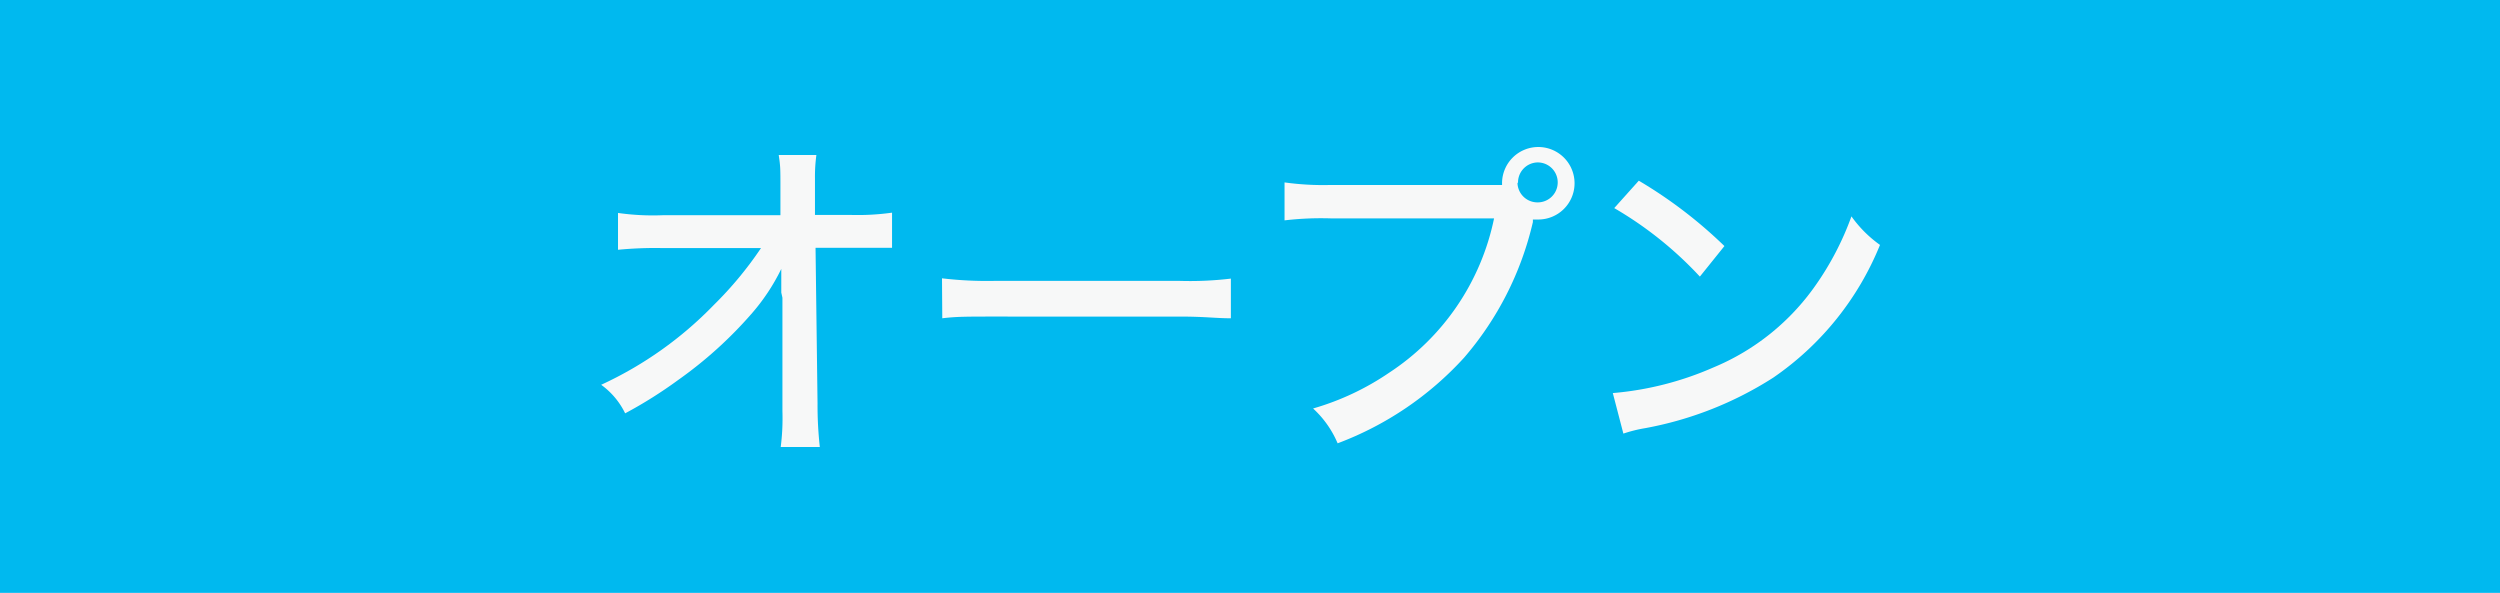
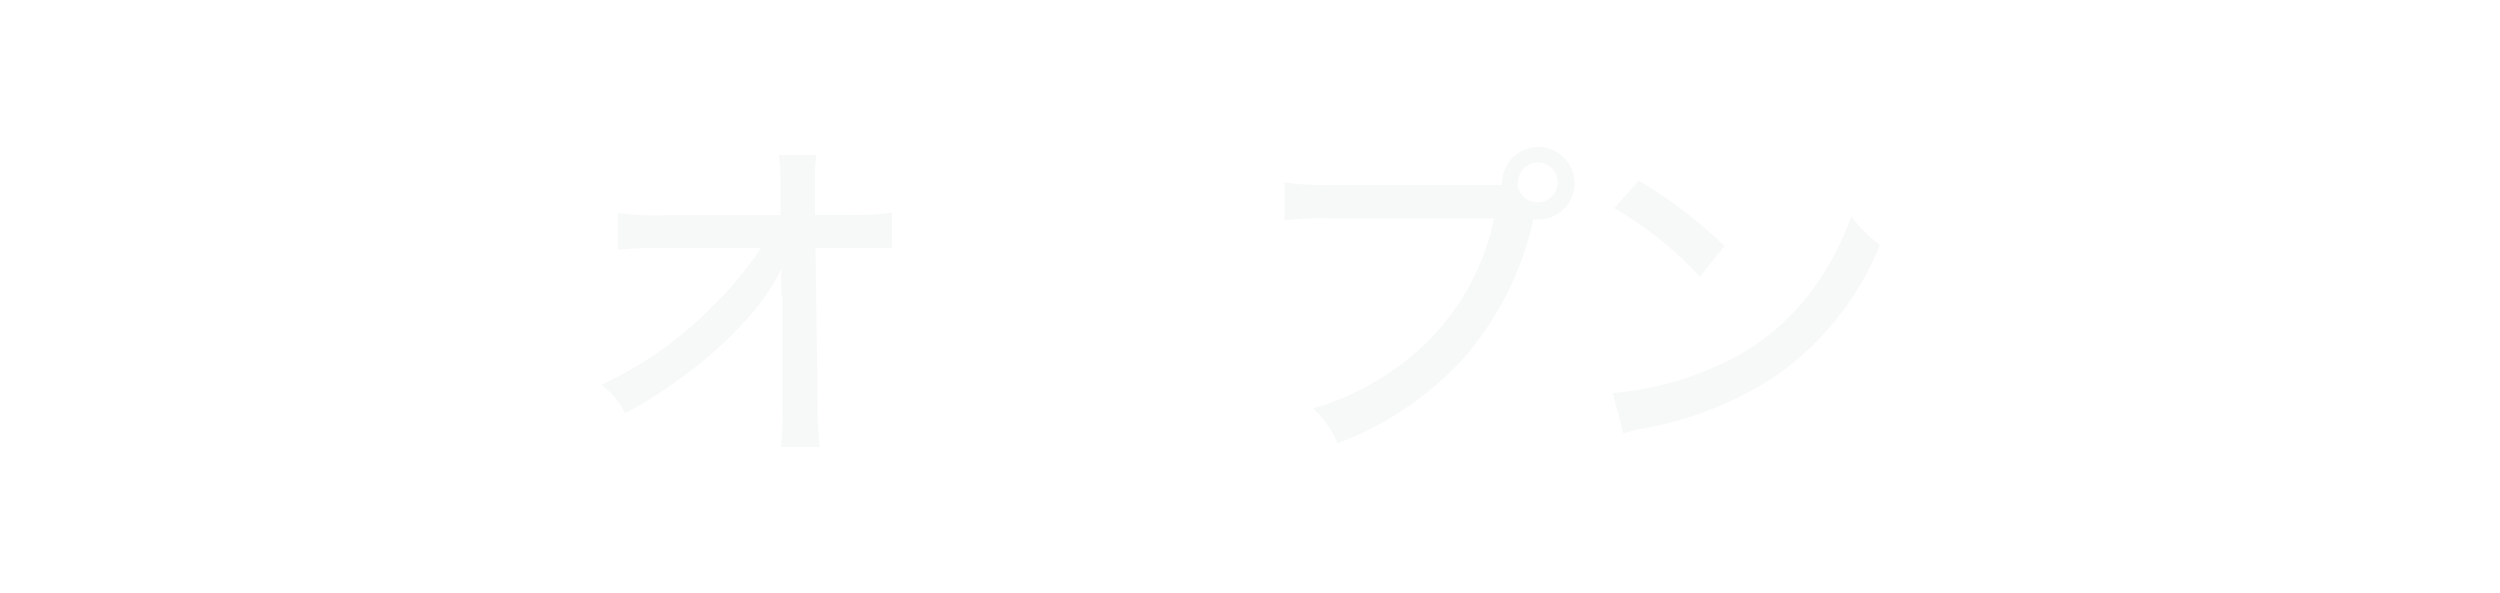
<svg xmlns="http://www.w3.org/2000/svg" width="87.58" height="20.77" viewBox="0 0 87.58 20.77">
  <defs>
    <style>.a{fill:#00b9ef;}.b{fill:#f7f8f8;}</style>
  </defs>
  <title>news_shop</title>
-   <rect class="a" width="87.58" height="20.77" />
  <path class="b" d="M27.37,10.25c0-.14,0-.25,0-.83A7.09,7.09,0,0,1,26.32,11a14.5,14.5,0,0,1-2.56,2.31,15.52,15.52,0,0,1-1.86,1.17,2.66,2.66,0,0,0-.84-1A13.13,13.13,0,0,0,25,10.69a12.88,12.88,0,0,0,1.66-2H23.18a13.51,13.51,0,0,0-1.53.06V7.46a8.63,8.63,0,0,0,1.56.08h4.13V6.6c0-.7,0-.77-.06-1.17H28.6a5.51,5.51,0,0,0-.05.81V7.53h1.26a8.63,8.63,0,0,0,1.44-.08V8.68c-.31,0-.82,0-1.43,0H28.57l.07,5.45a13.3,13.3,0,0,0,.08,1.53H27.35a7.94,7.94,0,0,0,.06-1.26v-.24l0-3.73Z" />
-   <path class="b" d="M33,9.75a13.37,13.37,0,0,0,1.84.09h6.49a11.93,11.93,0,0,0,1.79-.08v1.39c-.53,0-.91-.06-1.8-.06H34.87c-1,0-1.37,0-1.86.06Z" />
  <path class="b" d="M45,6.39a9.74,9.74,0,0,0,1.62.09h6V6.4a1.27,1.27,0,1,1,1.27,1.29H53.7l0,.09a11.1,11.1,0,0,1-2.41,4.75,11.41,11.41,0,0,1-4.43,3A3.51,3.51,0,0,0,46,14.31a9.27,9.27,0,0,0,2.66-1.25,8.51,8.51,0,0,0,3.68-5.41H46.61A10.92,10.92,0,0,0,45,7.72Zm8.16,0a.7.7,0,0,0,.71.7.7.7,0,0,0,0-1.4A.7.7,0,0,0,53.18,6.42Z" />
  <path class="b" d="M56.5,13.77a11.07,11.07,0,0,0,3.53-.9A8.2,8.2,0,0,0,63.6,10a10.24,10.24,0,0,0,1.26-2.42,4.23,4.23,0,0,0,1,1,10.35,10.35,0,0,1-3.74,4.65A12.49,12.49,0,0,1,57.63,15a4.78,4.78,0,0,0-.76.19Zm.91-7.44a16,16,0,0,1,3,2.29l-.86,1.07a13,13,0,0,0-3-2.4Z" />
</svg>